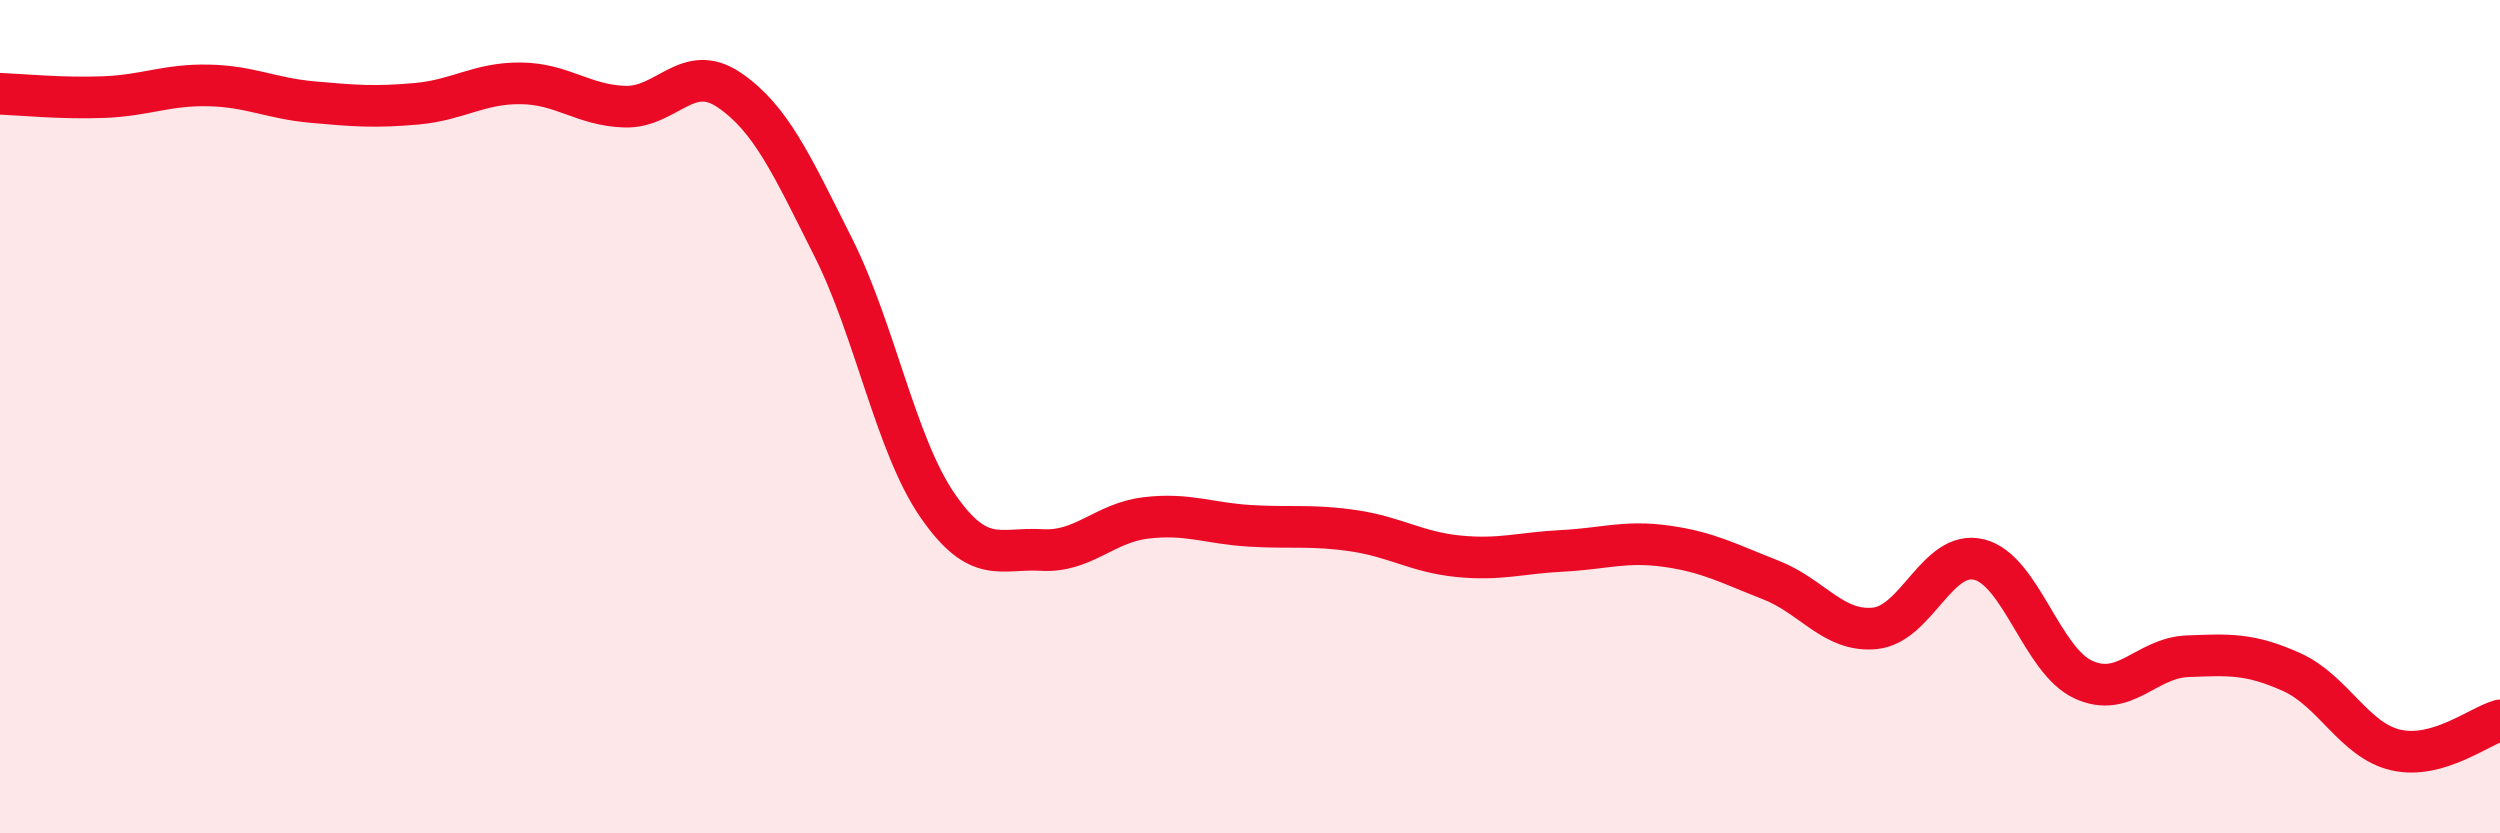
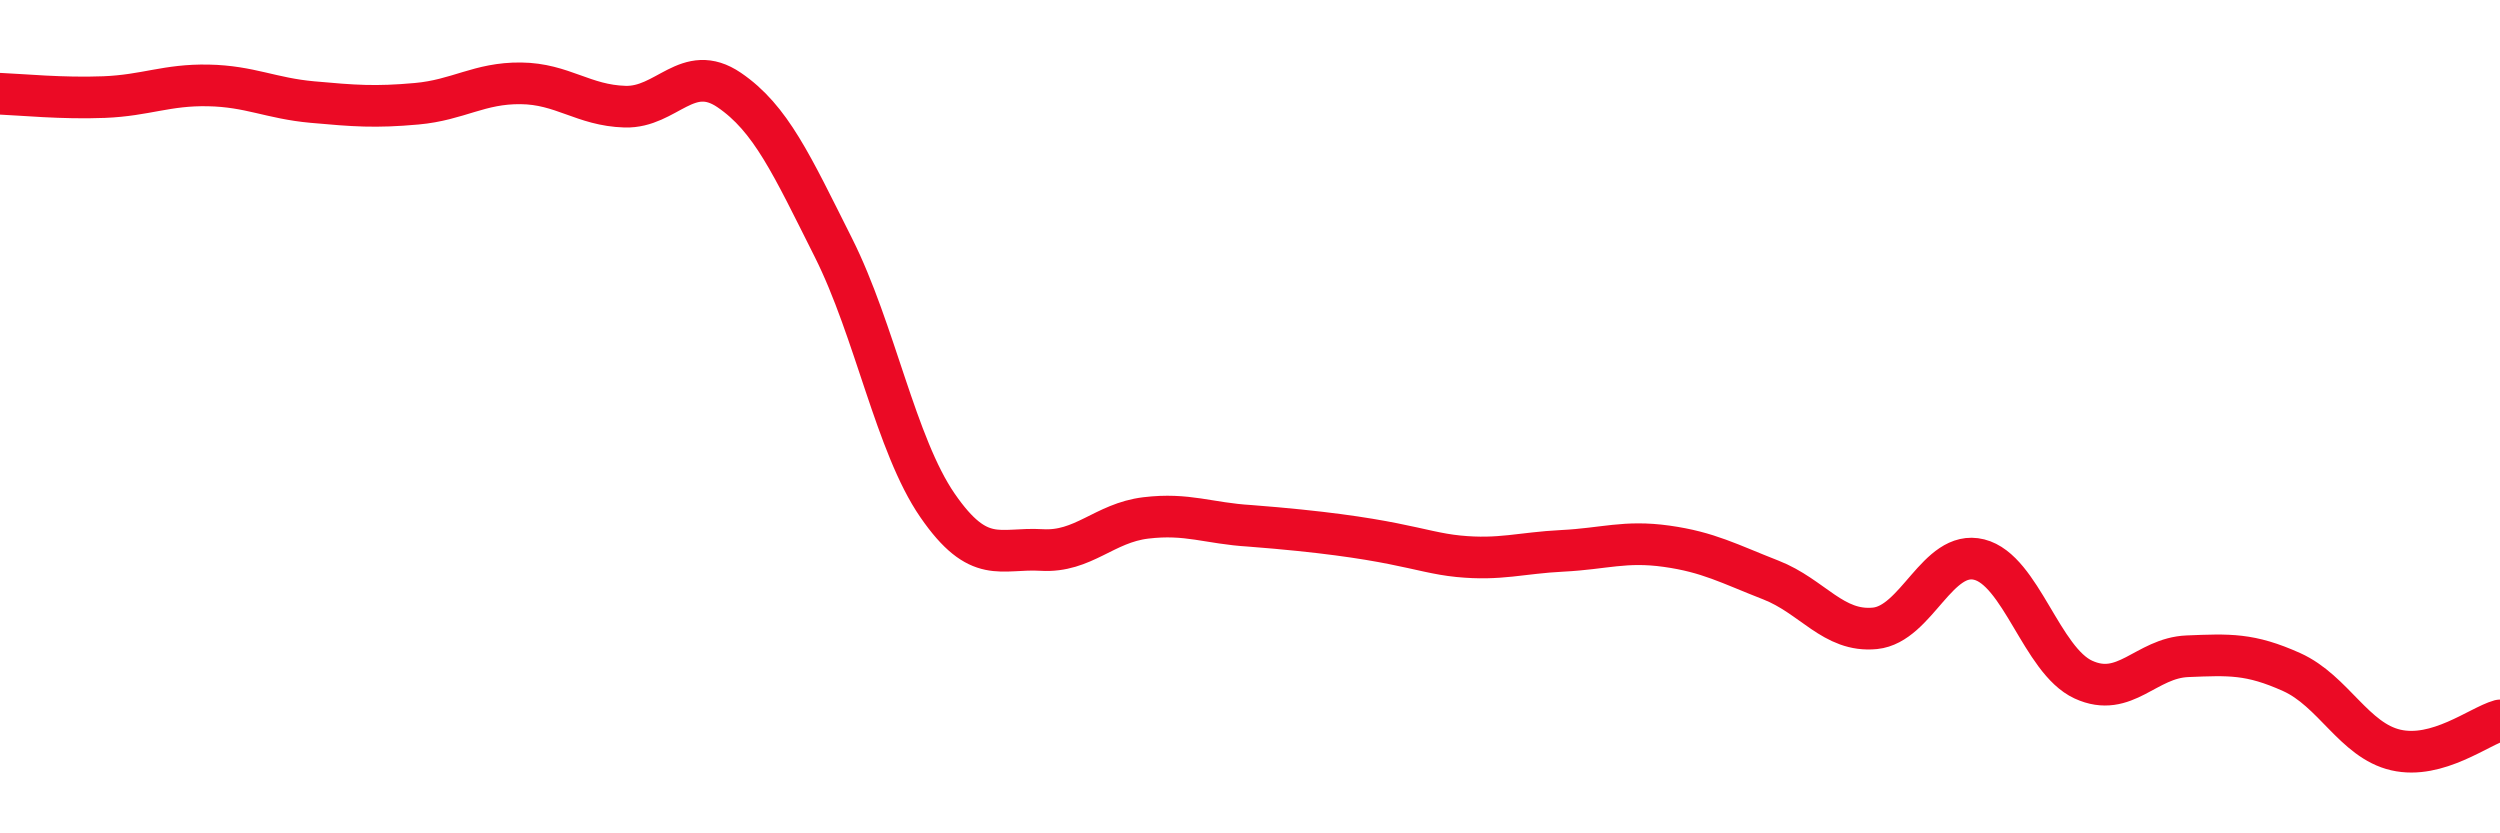
<svg xmlns="http://www.w3.org/2000/svg" width="60" height="20" viewBox="0 0 60 20">
-   <path d="M 0,2.25 C 0.5,2.27 1.5,2.37 2.5,2.33 C 3.5,2.29 4,2.03 5,2.05 C 6,2.07 6.5,2.36 7.5,2.45 C 8.5,2.54 9,2.58 10,2.49 C 11,2.4 11.5,1.99 12.5,2 C 13.5,2.01 14,2.53 15,2.56 C 16,2.59 16.5,1.48 17.5,2.16 C 18.5,2.84 19,3.95 20,5.94 C 21,7.93 21.5,10.68 22.5,12.13 C 23.5,13.58 24,13.14 25,13.2 C 26,13.26 26.5,12.55 27.5,12.43 C 28.5,12.31 29,12.56 30,12.62 C 31,12.68 31.5,12.59 32.5,12.74 C 33.5,12.89 34,13.25 35,13.35 C 36,13.45 36.5,13.27 37.5,13.22 C 38.5,13.17 39,12.97 40,13.11 C 41,13.25 41.5,13.53 42.5,13.92 C 43.5,14.31 44,15.18 45,15.08 C 46,14.98 46.5,13.18 47.5,13.43 C 48.5,13.68 49,15.85 50,16.31 C 51,16.77 51.5,15.79 52.5,15.75 C 53.5,15.71 54,15.68 55,16.13 C 56,16.58 56.5,17.77 57.5,18 C 58.5,18.23 59.5,17.43 60,17.29L60 20L0 20Z" fill="#EB0A25" opacity="0.1" stroke-linecap="round" stroke-linejoin="round" />
-   <path d="M 0,2.25 C 0.5,2.27 1.5,2.37 2.5,2.33 C 3.5,2.29 4,2.03 5,2.05 C 6,2.07 6.5,2.36 7.5,2.45 C 8.5,2.54 9,2.58 10,2.49 C 11,2.4 11.5,1.99 12.5,2 C 13.5,2.01 14,2.53 15,2.56 C 16,2.59 16.5,1.48 17.5,2.16 C 18.5,2.84 19,3.95 20,5.94 C 21,7.93 21.5,10.68 22.5,12.13 C 23.5,13.58 24,13.14 25,13.2 C 26,13.26 26.5,12.55 27.5,12.43 C 28.5,12.31 29,12.56 30,12.62 C 31,12.68 31.5,12.59 32.5,12.74 C 33.5,12.89 34,13.25 35,13.35 C 36,13.45 36.5,13.27 37.5,13.22 C 38.5,13.17 39,12.97 40,13.11 C 41,13.25 41.5,13.53 42.5,13.92 C 43.5,14.31 44,15.18 45,15.08 C 46,14.98 46.5,13.18 47.5,13.43 C 48.5,13.68 49,15.85 50,16.31 C 51,16.77 51.5,15.79 52.5,15.75 C 53.5,15.71 54,15.68 55,16.13 C 56,16.58 56.5,17.77 57.5,18 C 58.5,18.23 59.5,17.43 60,17.29" stroke="#EB0A25" stroke-width="1" fill="none" stroke-linecap="round" stroke-linejoin="round" />
+   <path d="M 0,2.25 C 0.5,2.27 1.5,2.37 2.5,2.33 C 3.5,2.29 4,2.03 5,2.05 C 6,2.07 6.5,2.36 7.5,2.45 C 8.5,2.54 9,2.58 10,2.49 C 11,2.4 11.5,1.99 12.5,2 C 13.5,2.01 14,2.53 15,2.56 C 16,2.59 16.5,1.48 17.5,2.16 C 18.5,2.84 19,3.95 20,5.94 C 21,7.93 21.5,10.68 22.5,12.13 C 23.5,13.58 24,13.14 25,13.2 C 26,13.26 26.5,12.55 27.5,12.43 C 28.5,12.31 29,12.56 30,12.62 C 33.5,12.89 34,13.25 35,13.35 C 36,13.45 36.5,13.27 37.5,13.22 C 38.5,13.17 39,12.97 40,13.11 C 41,13.25 41.5,13.53 42.5,13.92 C 43.5,14.31 44,15.18 45,15.08 C 46,14.98 46.5,13.18 47.5,13.43 C 48.5,13.68 49,15.85 50,16.31 C 51,16.77 51.5,15.79 52.5,15.75 C 53.5,15.71 54,15.68 55,16.13 C 56,16.58 56.5,17.77 57.5,18 C 58.5,18.23 59.5,17.43 60,17.29" stroke="#EB0A25" stroke-width="1" fill="none" stroke-linecap="round" stroke-linejoin="round" />
</svg>